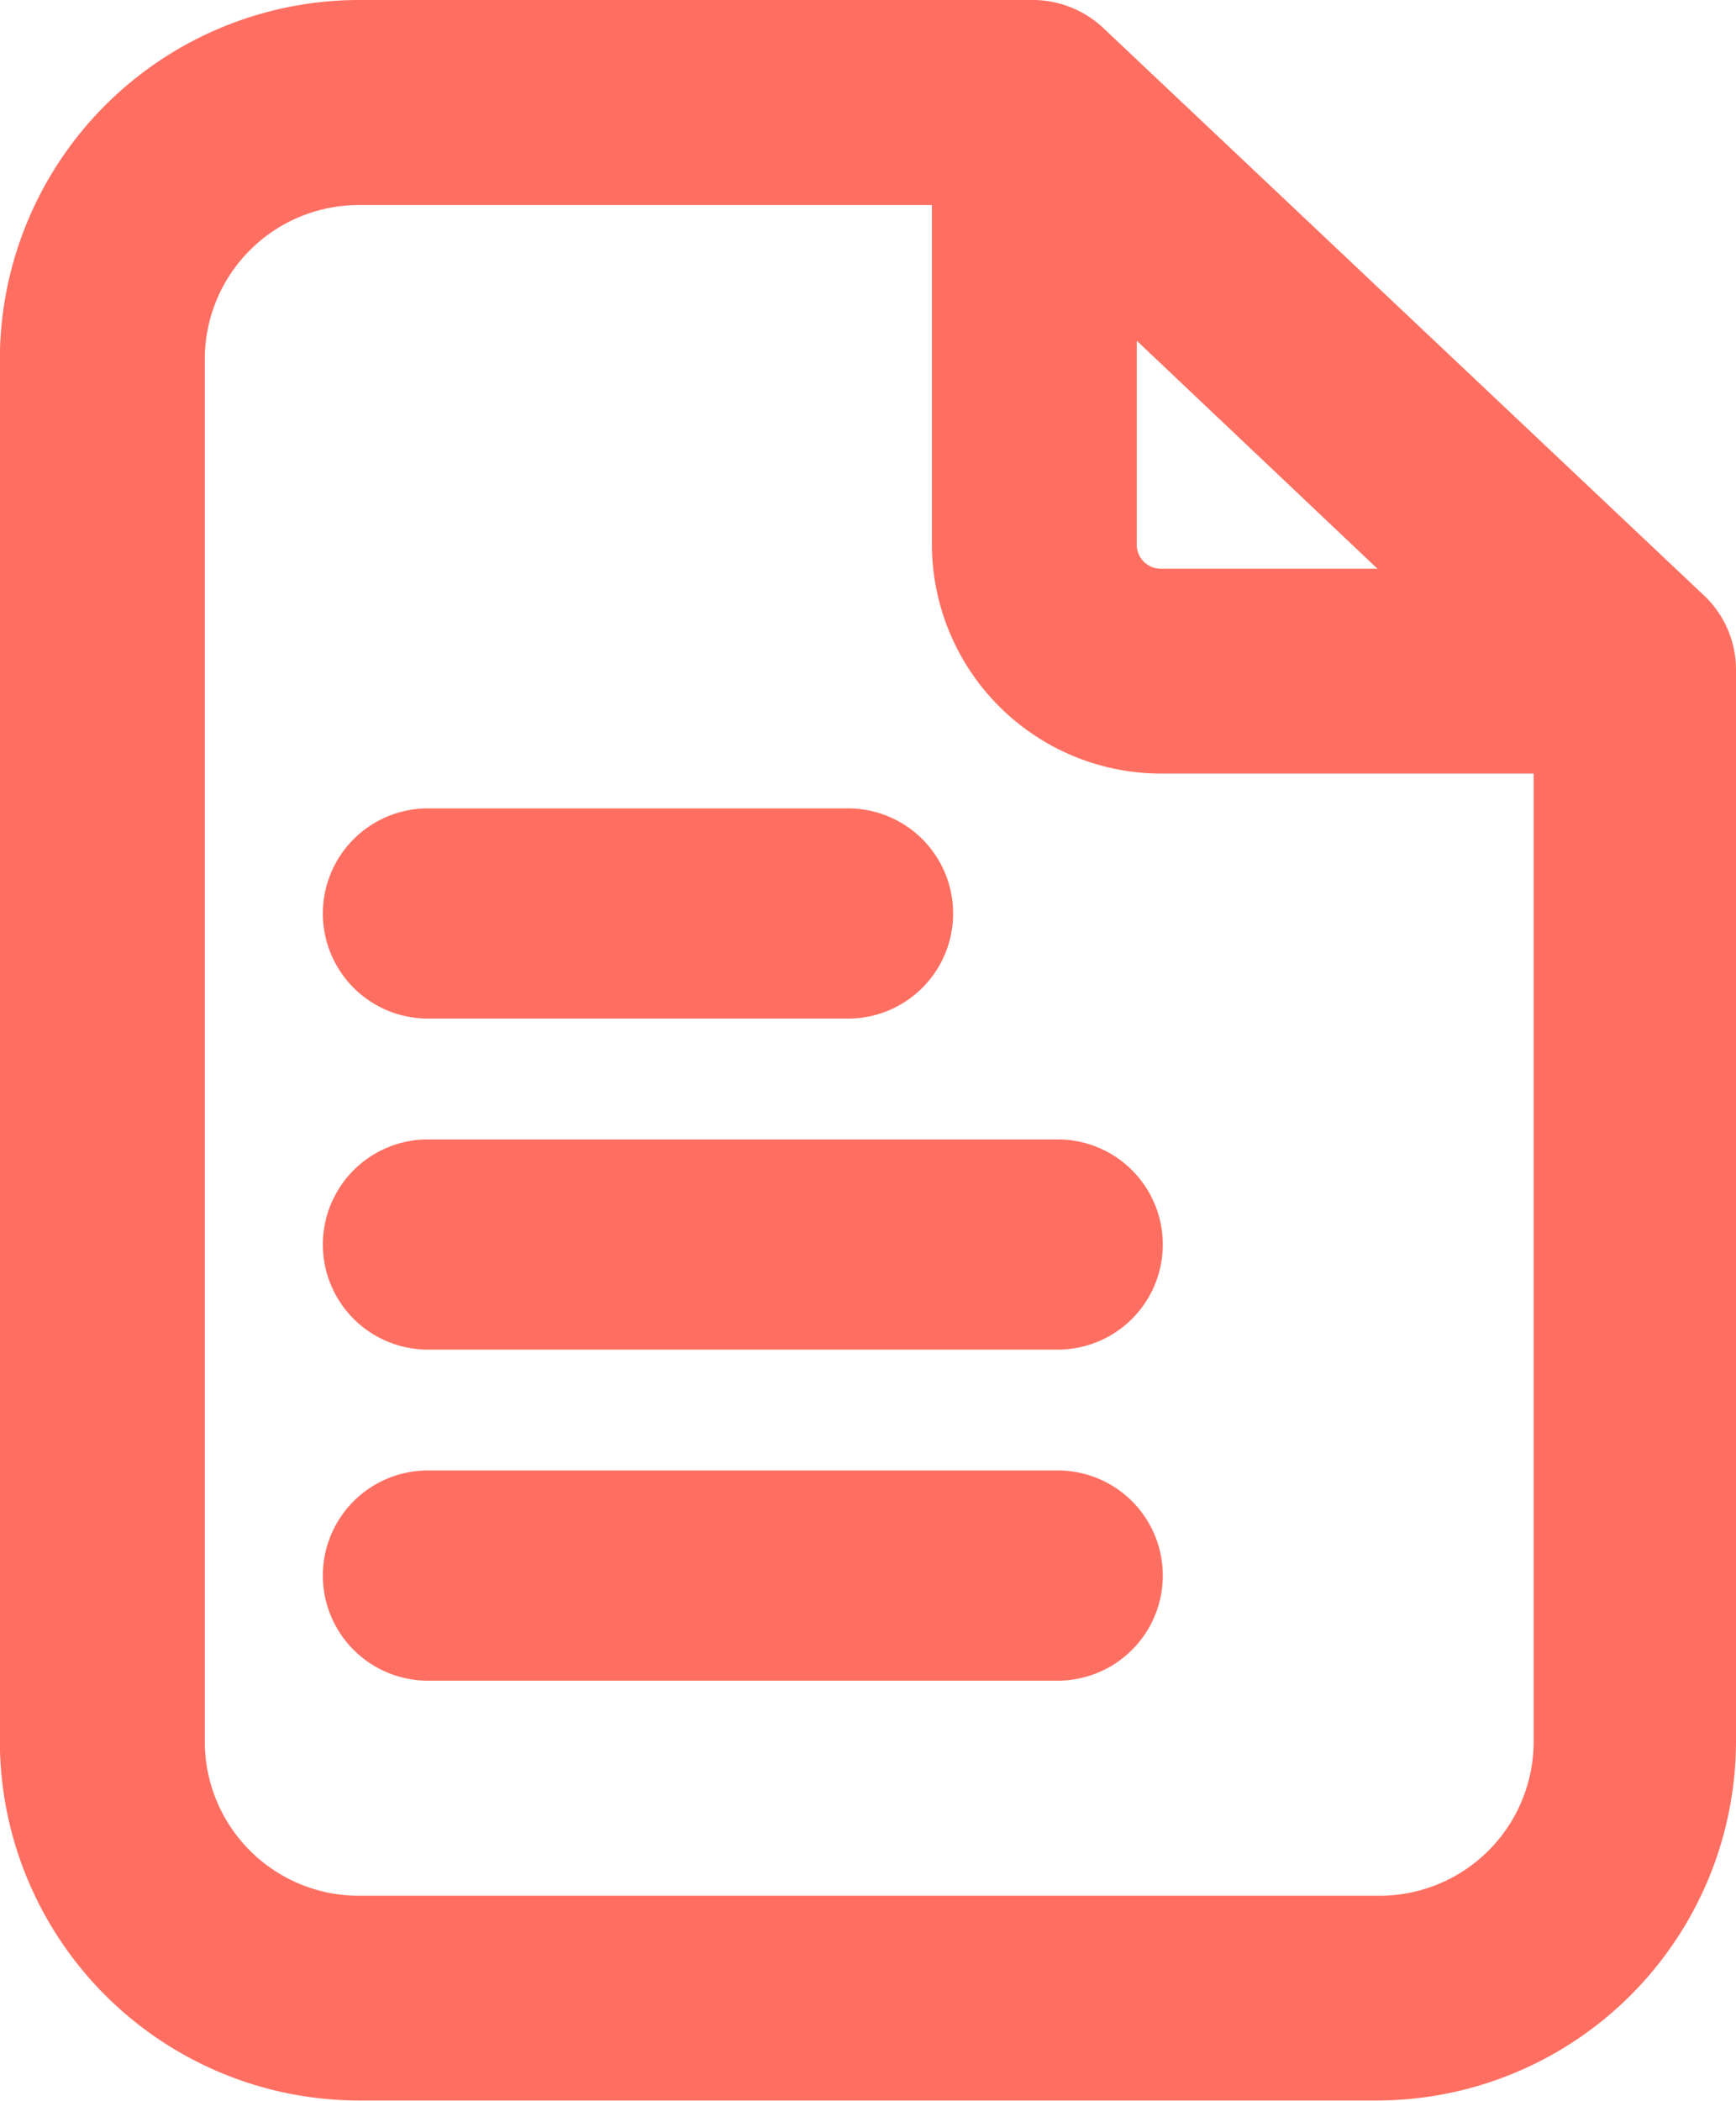
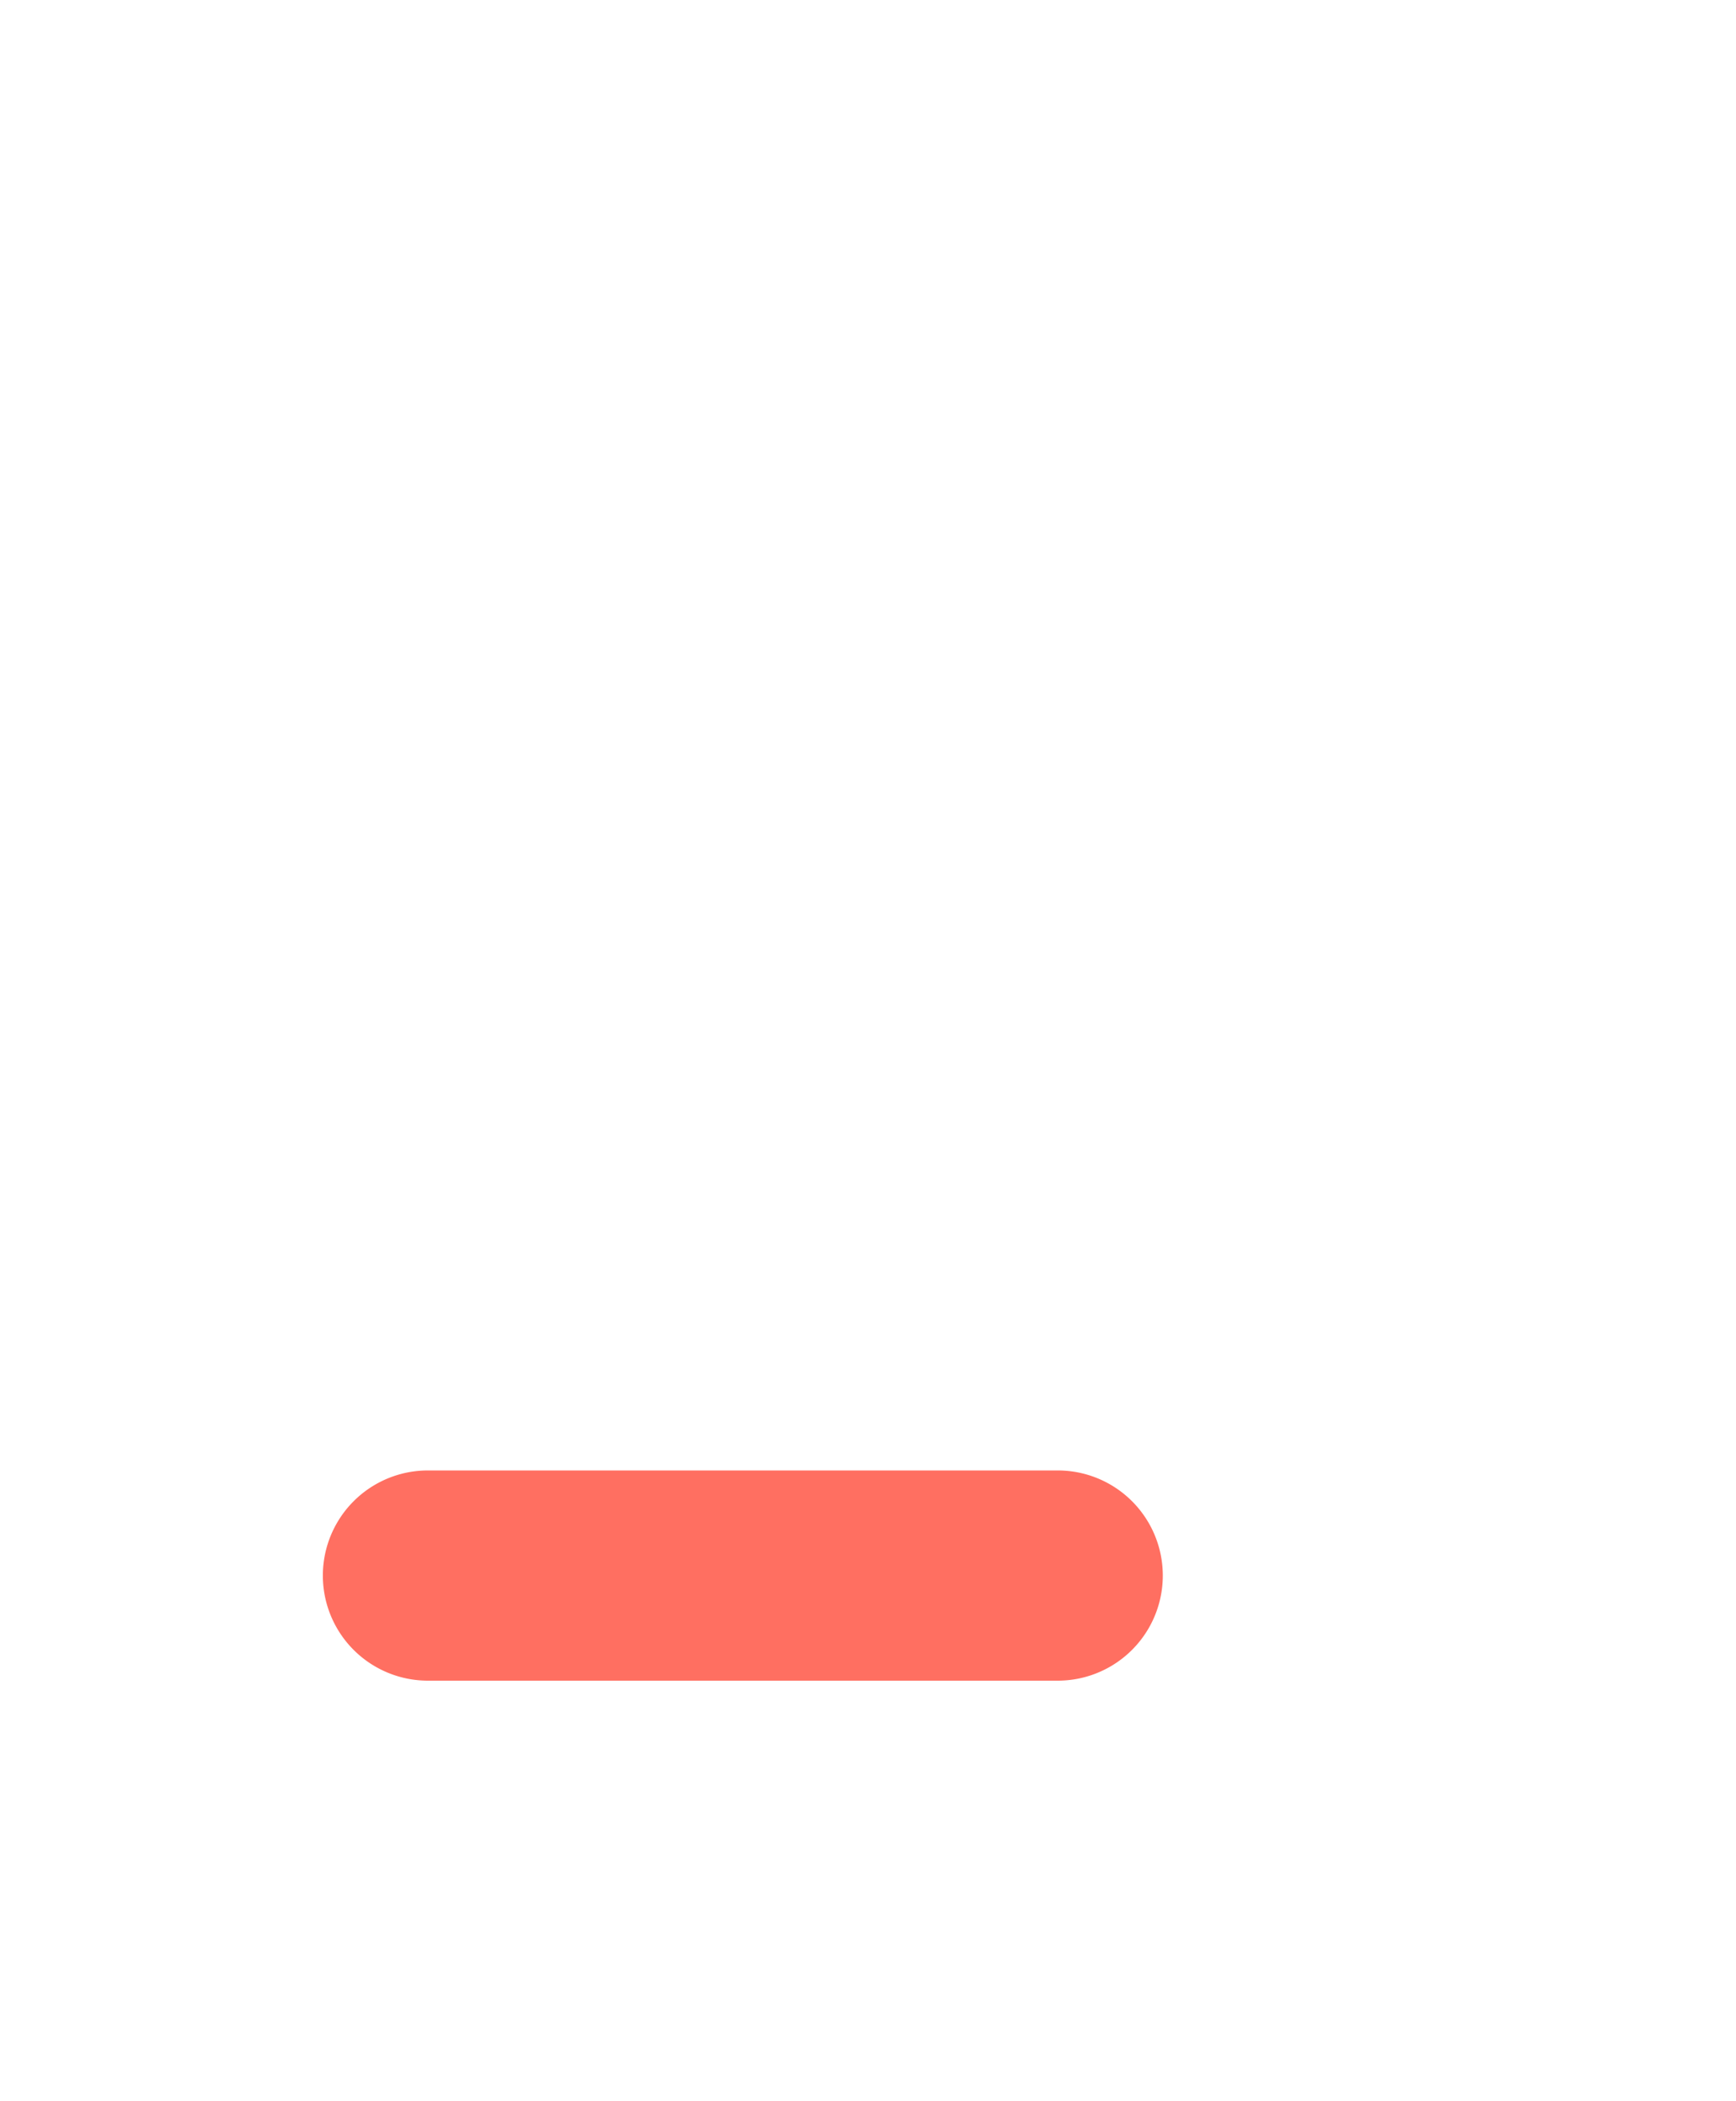
<svg xmlns="http://www.w3.org/2000/svg" id="np_document_1093152_000000" width="25.616" height="30.98" viewBox="0 0 25.616 30.98">
-   <path id="Path_99" data-name="Path 99" d="M21.391,9A5.305,5.305,0,0,0,16.1,14.289v20.4a5.305,5.305,0,0,0,5.289,5.289H36.429a5.305,5.305,0,0,0,5.289-5.289V18.9a1.507,1.507,0,0,0-.453-1.1L32.385,9.416A1.525,1.525,0,0,0,31.365,9Zm11.485,5.025,3.551,3.362H33.254a.356.356,0,0,1-.378-.378Zm.378,6.384h5.478V34.691a2.273,2.273,0,0,1-2.267,2.267H21.391a2.273,2.273,0,0,1-2.267-2.267v-20.4a2.273,2.273,0,0,1,2.267-2.267h8.462v4.987A3.386,3.386,0,0,0,33.254,20.409Z" transform="translate(-16.102 -9)" fill="#ff6f61" />
  <path id="Path_100" data-name="Path 100" d="M40.843,70H31.549a1.549,1.549,0,0,0,0,3.1h9.294a1.549,1.549,0,0,0,0-3.1Z" transform="translate(-25.235 -48.314)" fill="#ff6f61" />
-   <path id="Path_101" data-name="Path 101" d="M40.843,45H31.549a1.549,1.549,0,0,0,0,3.1h9.294a1.549,1.549,0,0,0,0-3.1Z" transform="translate(-25.235 -28.196)" fill="#ff6f61" />
-   <path id="Path_102" data-name="Path 102" d="M31.549,23.1h6.2a1.549,1.549,0,1,0,0-3.1h-6.2a1.549,1.549,0,0,0,0,3.1Z" transform="translate(-25.235 -8.078)" fill="#ff6f61" />
</svg>